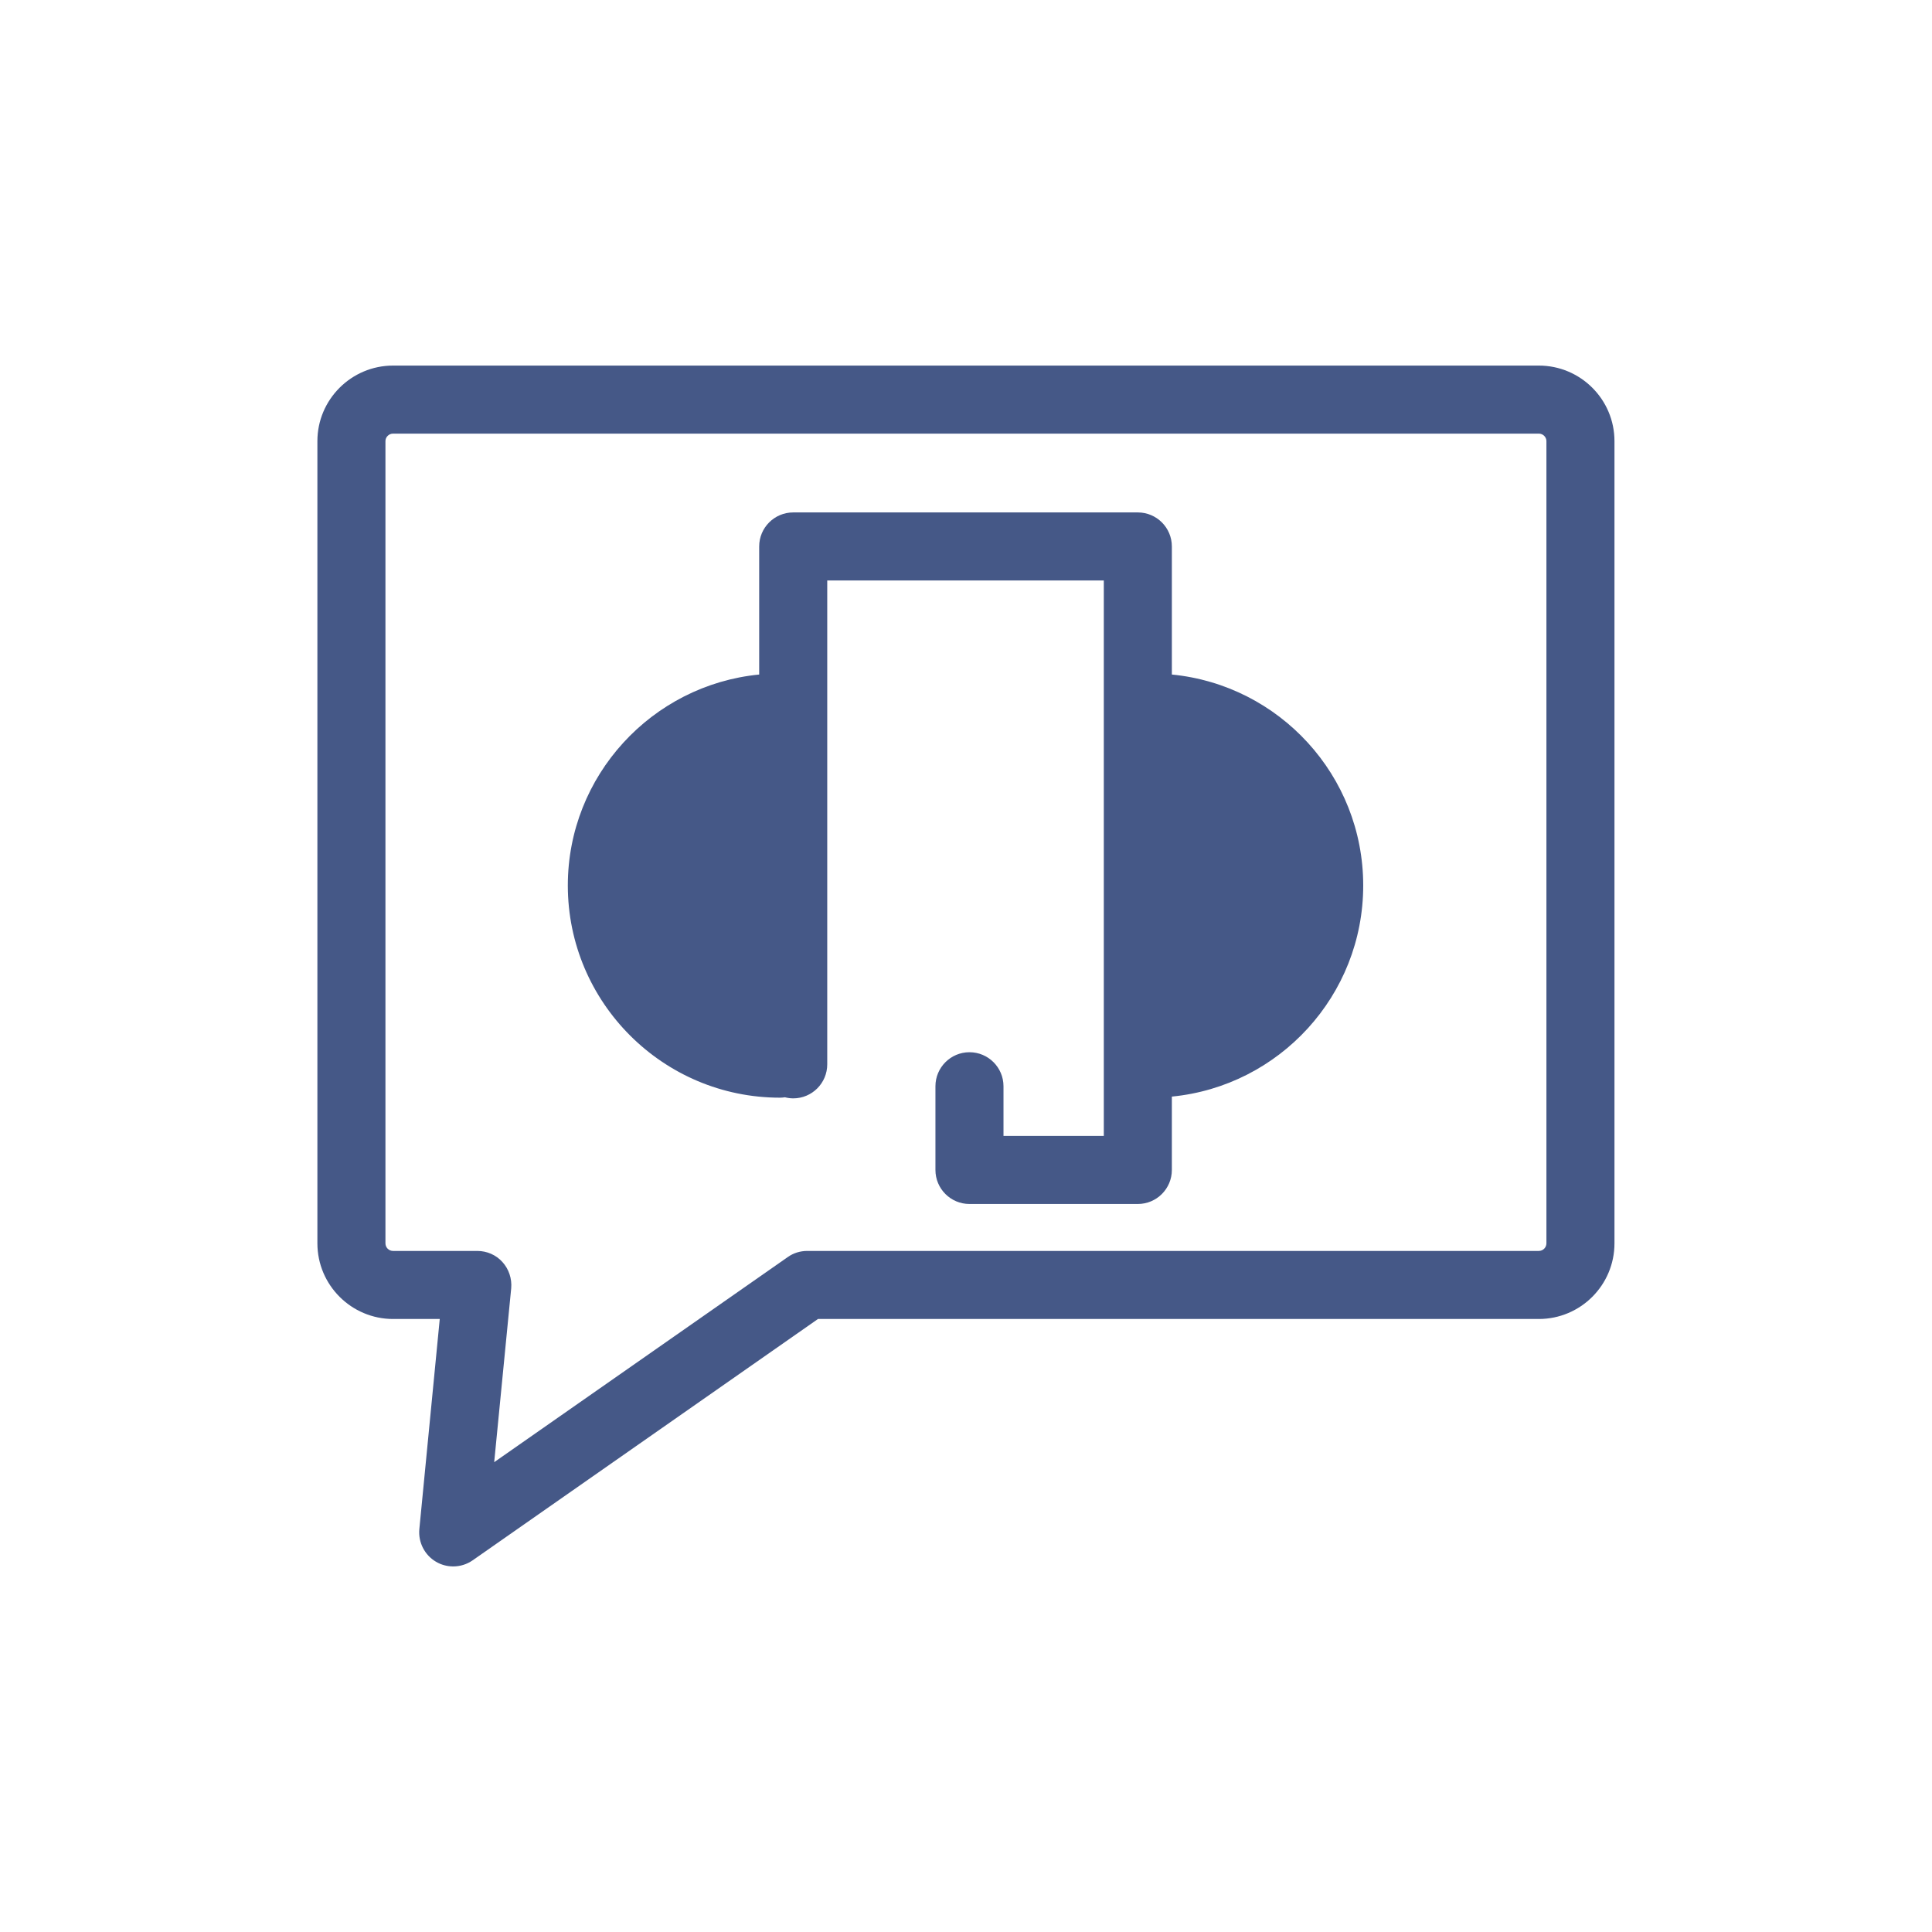
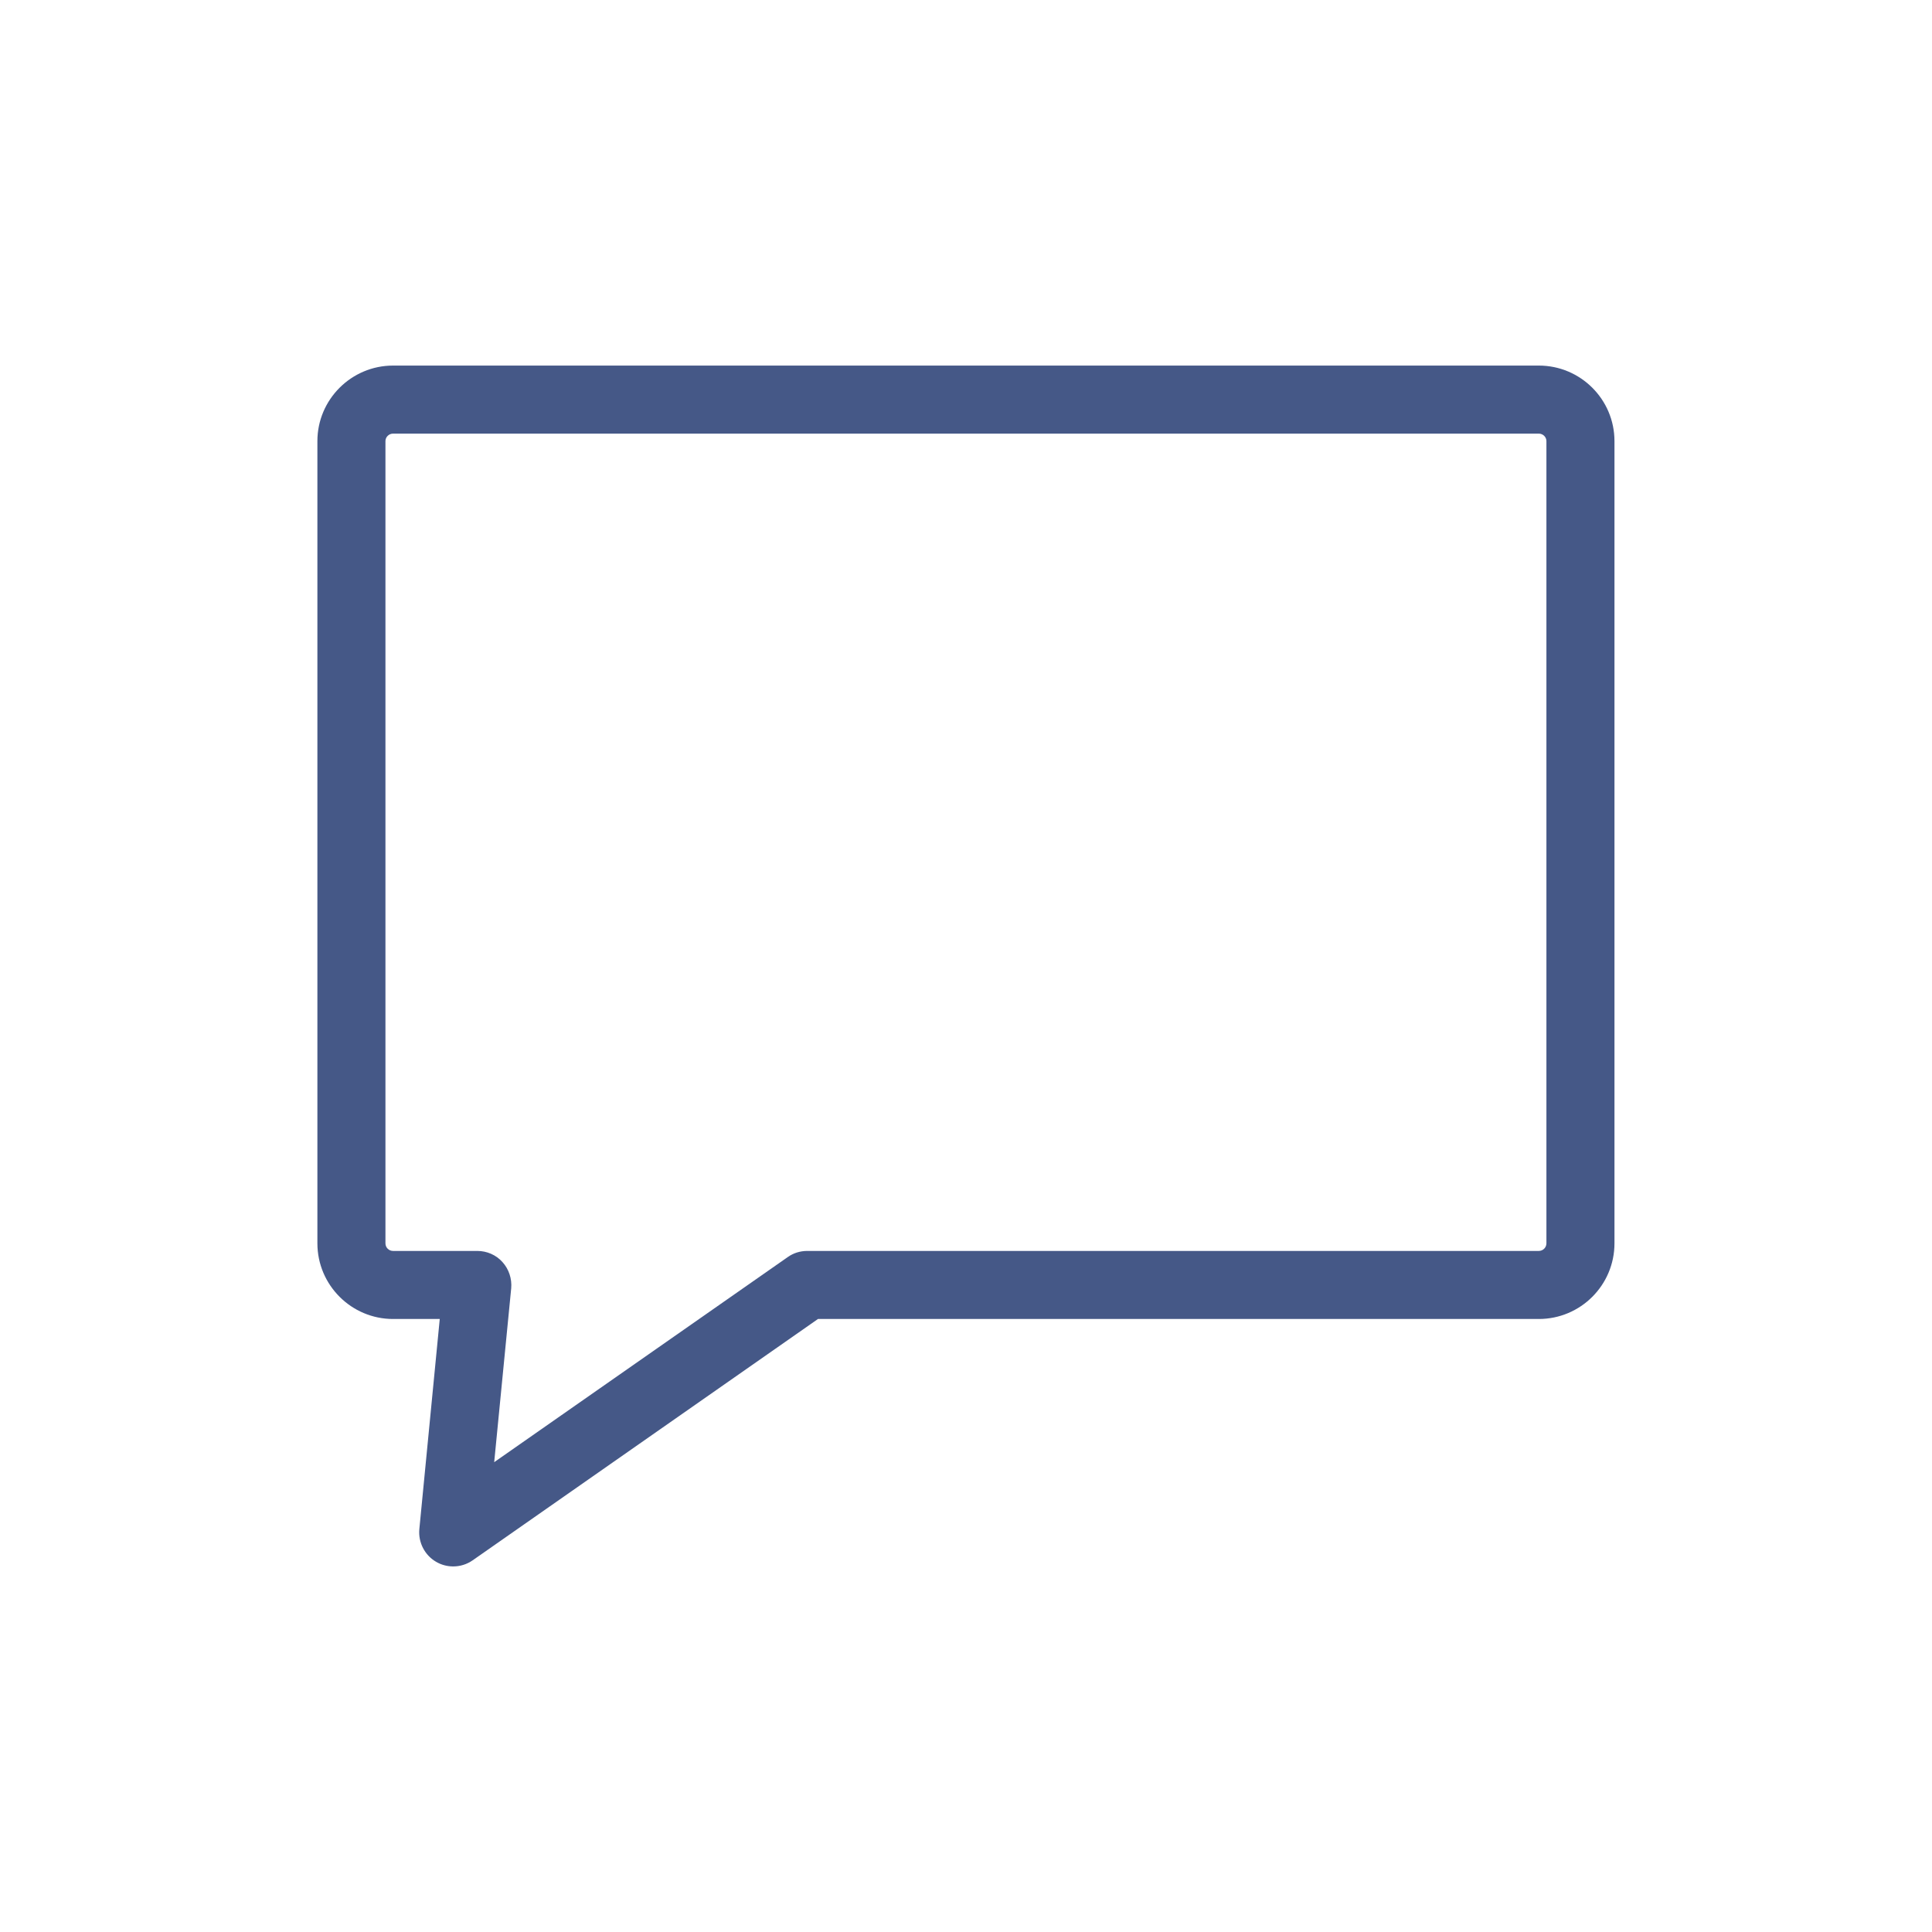
<svg xmlns="http://www.w3.org/2000/svg" id="_레이어_4" viewBox="0 0 141.95 141.95">
  <defs>
    <style>.cls-1{fill:#455887;stroke-width:0px;}</style>
  </defs>
  <path class="cls-1" d="M118.62,32.41v58.94c0,3.07-2.49,5.56-5.56,5.56h-52.96l-25.37,17.73c-.43.3-.93.45-1.43.45-.43,0-.87-.11-1.26-.34-.84-.49-1.32-1.43-1.23-2.4l1.5-15.44h-3.43c-3.06,0-5.56-2.49-5.56-5.56v-58.94c0-3.06,2.5-5.55,5.56-5.55h84.18c3.07,0,5.56,2.49,5.56,5.55ZM113.62,91.35v-58.94c0-.3-.25-.55-.56-.55H28.88c-.31,0-.56.25-.56.55v58.94c0,.31.25.56.56.56h6.19c.7,0,1.38.29,1.85.82.47.52.7,1.22.64,1.92l-1.25,12.78,21.57-15.07c.42-.3.92-.45,1.43-.45h53.75c.31,0,.56-.25.56-.56Z" />
-   <path class="cls-1" d="M86.1,49.56v-9.41c0-1.38-1.12-2.5-2.5-2.5h-25.32c-1.38,0-2.5,1.12-2.5,2.5v9.41c-7.88.77-14.06,7.43-14.06,15.5,0,8.6,7,15.59,15.59,15.59.12,0,.24-.01.36-.03.2.05.4.08.61.08,1.38,0,2.5-1.12,2.5-2.5v-35.55h20.32v40.81h-7.37v-3.65c0-1.38-1.12-2.5-2.5-2.5s-2.5,1.12-2.5,2.5v6.15c0,1.38,1.12,2.5,2.5,2.5h12.37c1.38,0,2.5-1.12,2.5-2.5v-5.39c7.89-.77,14.06-7.43,14.06-15.51s-6.17-14.73-14.06-15.5Z" />
</svg>